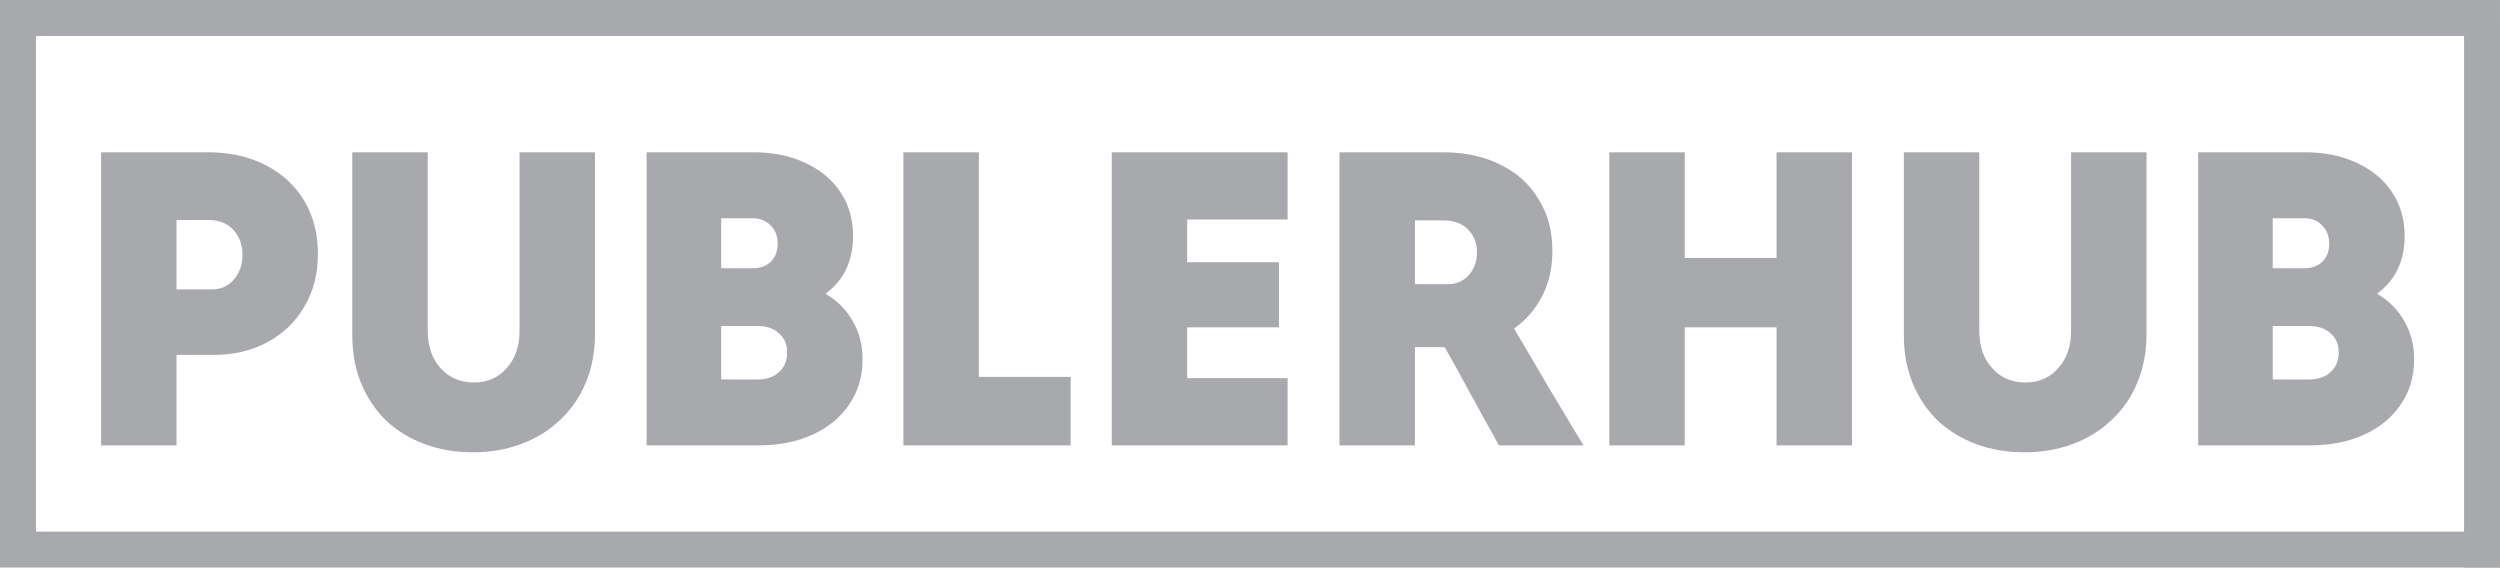
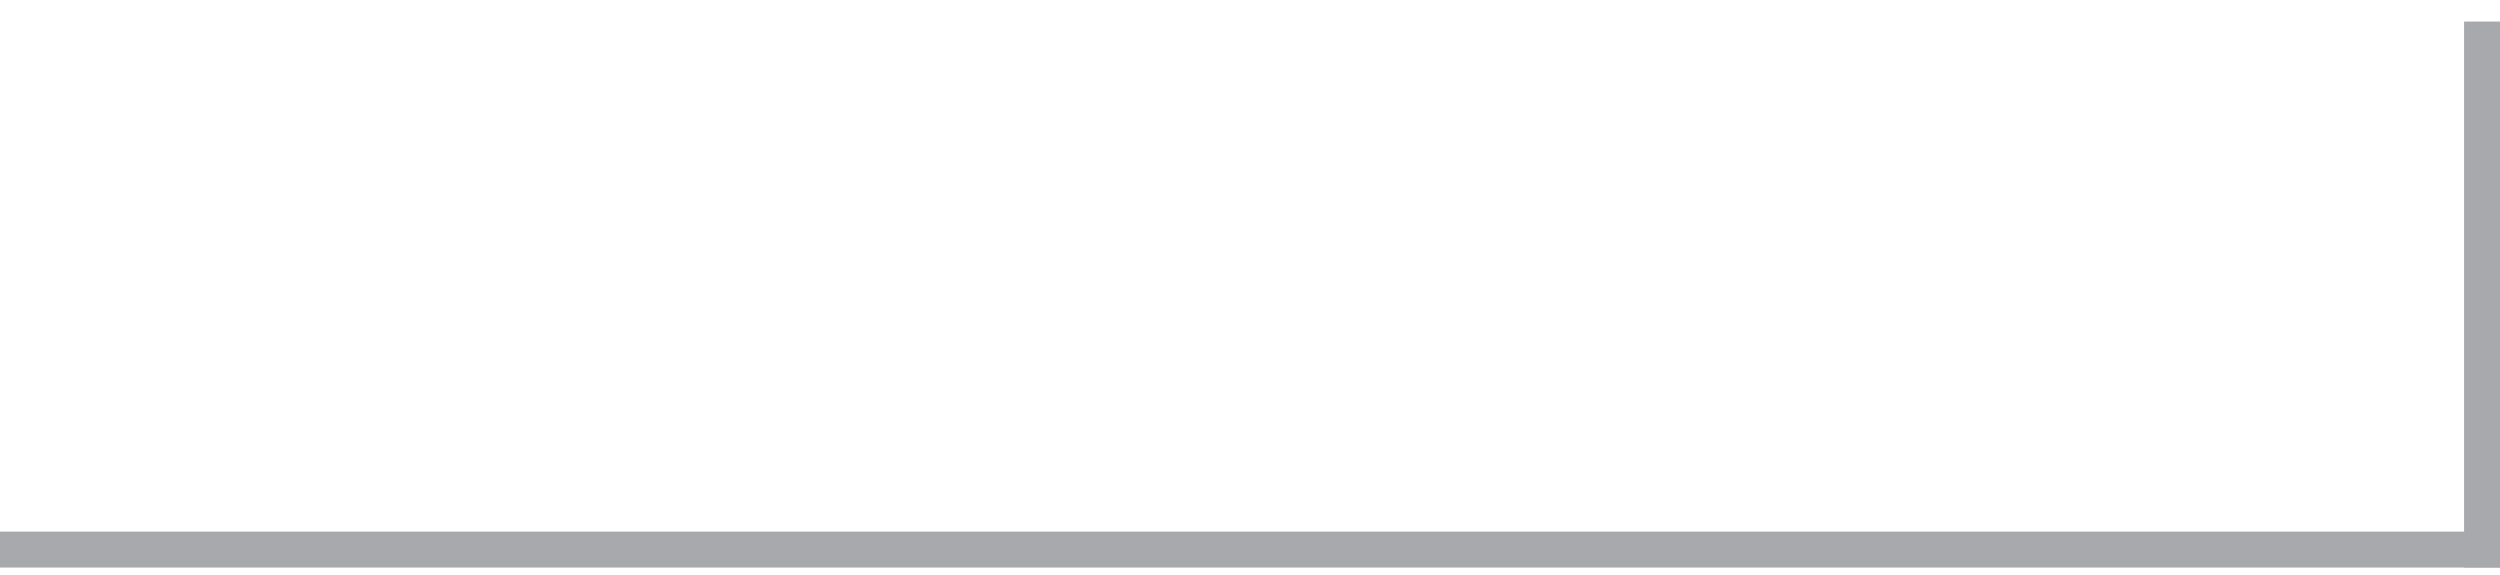
<svg xmlns="http://www.w3.org/2000/svg" width="348" height="80" viewBox="0 0 348 80" fill="none">
  <g clip-path="url(#clip0_37_15)">
-     <path d="M14.072 62C14.072 55.28 14.072 48.48 14.072 41.6C14.072 34.72 14.072 27.92 14.072 21.2C16.552 21.2 19.032 21.2 21.512 21.2C24.032 21.2 26.512 21.2 28.952 21.2C32.032 21.2 34.712 21.8 36.992 23C39.272 24.16 41.052 25.8 42.332 27.92C43.612 30.04 44.252 32.52 44.252 35.36C44.252 38.16 43.612 40.62 42.332 42.74C41.092 44.86 39.372 46.5 37.172 47.66C35.012 48.82 32.552 49.4 29.792 49.4C28.912 49.4 28.032 49.4 27.152 49.4C26.312 49.4 25.452 49.4 24.572 49.4C24.572 51.48 24.572 53.58 24.572 55.7C24.572 57.82 24.572 59.92 24.572 62C22.852 62 21.112 62 19.352 62C17.592 62 15.832 62 14.072 62ZM28.952 30.62C28.232 30.62 27.492 30.62 26.732 30.62C26.012 30.62 25.292 30.62 24.572 30.62C24.572 32.22 24.572 33.84 24.572 35.48C24.572 37.08 24.572 38.68 24.572 40.28C25.372 40.28 26.192 40.28 27.032 40.28C27.912 40.28 28.752 40.28 29.552 40.28C30.792 40.28 31.792 39.82 32.552 38.9C33.352 37.98 33.752 36.84 33.752 35.48C33.752 34.08 33.332 32.92 32.492 32C31.652 31.08 30.472 30.62 28.952 30.62ZM82.818 46.52C82.818 49.04 82.378 51.32 81.498 53.36C80.658 55.36 79.458 57.08 77.898 58.52C76.378 59.96 74.578 61.06 72.498 61.82C70.458 62.58 68.238 62.96 65.838 62.96C63.398 62.96 61.158 62.58 59.118 61.82C57.078 61.06 55.298 59.98 53.778 58.58C52.298 57.14 51.138 55.42 50.298 53.42C49.458 51.42 49.038 49.16 49.038 46.64C49.038 42.44 49.038 38.2 49.038 33.92C49.038 29.64 49.038 25.4 49.038 21.2C50.798 21.2 52.558 21.2 54.318 21.2C56.078 21.2 57.818 21.2 59.538 21.2C59.538 25.32 59.538 29.46 59.538 33.62C59.538 37.78 59.538 41.92 59.538 46.04C59.538 48.2 60.138 49.94 61.338 51.26C62.538 52.58 64.078 53.24 65.958 53.24C67.838 53.24 69.358 52.58 70.518 51.26C71.718 49.94 72.318 48.2 72.318 46.04C72.318 41.92 72.318 37.78 72.318 33.62C72.318 29.46 72.318 25.32 72.318 21.2C74.078 21.2 75.838 21.2 77.598 21.2C79.358 21.2 81.098 21.2 82.818 21.2C82.818 25.36 82.818 29.58 82.818 33.86C82.818 38.14 82.818 42.36 82.818 46.52ZM90.009 62C90.009 55.28 90.009 48.48 90.009 41.6C90.009 34.72 90.009 27.92 90.009 21.2C92.489 21.2 94.969 21.2 97.449 21.2C99.969 21.2 102.449 21.2 104.889 21.2C107.649 21.2 110.069 21.7 112.149 22.7C114.229 23.66 115.849 25.02 117.009 26.78C118.169 28.5 118.749 30.54 118.749 32.9C118.749 34.58 118.429 36.1 117.789 37.46C117.149 38.82 116.189 39.96 114.909 40.88C116.589 41.88 117.869 43.18 118.749 44.78C119.629 46.34 120.069 48.08 120.069 50C120.069 52.4 119.449 54.5 118.209 56.3C117.009 58.1 115.309 59.5 113.109 60.5C110.949 61.5 108.409 62 105.489 62C102.929 62 100.349 62 97.749 62C95.149 62 92.569 62 90.009 62ZM108.249 33.92C108.249 32.88 107.929 32.04 107.289 31.4C106.649 30.72 105.809 30.38 104.769 30.38C104.049 30.38 103.309 30.38 102.549 30.38C101.829 30.38 101.109 30.38 100.389 30.38C100.389 31.5 100.389 32.66 100.389 33.86C100.389 35.02 100.389 36.18 100.389 37.34C101.109 37.34 101.829 37.34 102.549 37.34C103.309 37.34 104.049 37.34 104.769 37.34C105.809 37.34 106.649 37.04 107.289 36.44C107.929 35.8 108.249 34.96 108.249 33.92ZM109.569 49.04C109.569 47.92 109.189 47.04 108.429 46.4C107.709 45.72 106.709 45.38 105.429 45.38C104.589 45.38 103.749 45.38 102.909 45.38C102.069 45.38 101.229 45.38 100.389 45.38C100.389 46.62 100.389 47.86 100.389 49.1C100.389 50.34 100.389 51.58 100.389 52.82C101.229 52.82 102.069 52.82 102.909 52.82C103.749 52.82 104.589 52.82 105.429 52.82C106.709 52.82 107.709 52.48 108.429 51.8C109.189 51.12 109.569 50.2 109.569 49.04ZM125.752 62C125.752 55.28 125.752 48.48 125.752 41.6C125.752 34.72 125.752 27.92 125.752 21.2C127.512 21.2 129.272 21.2 131.032 21.2C132.792 21.2 134.532 21.2 136.252 21.2C136.252 26.36 136.252 31.58 136.252 36.86C136.252 42.1 136.252 47.3 136.252 52.46C138.372 52.46 140.512 52.46 142.672 52.46C144.832 52.46 146.952 52.46 149.032 52.46C149.032 54.02 149.032 55.62 149.032 57.26C149.032 58.86 149.032 60.44 149.032 62C145.192 62 141.312 62 137.392 62C133.472 62 129.592 62 125.752 62ZM154.755 62C154.755 55.28 154.755 48.48 154.755 41.6C154.755 34.72 154.755 27.92 154.755 21.2C158.795 21.2 162.875 21.2 166.995 21.2C171.115 21.2 175.195 21.2 179.235 21.2C179.235 22.72 179.235 24.28 179.235 25.88C179.235 27.48 179.235 29.04 179.235 30.56C176.915 30.56 174.575 30.56 172.215 30.56C169.895 30.56 167.575 30.56 165.255 30.56C165.255 31.56 165.255 32.56 165.255 33.56C165.255 34.52 165.255 35.5 165.255 36.5C167.375 36.5 169.515 36.5 171.675 36.5C173.835 36.5 175.955 36.5 178.035 36.5C178.035 37.98 178.035 39.48 178.035 41C178.035 42.52 178.035 44.04 178.035 45.56C175.955 45.56 173.835 45.56 171.675 45.56C169.515 45.56 167.375 45.56 165.255 45.56C165.255 46.72 165.255 47.9 165.255 49.1C165.255 50.3 165.255 51.48 165.255 52.64C167.575 52.64 169.895 52.64 172.215 52.64C174.575 52.64 176.915 52.64 179.235 52.64C179.235 54.16 179.235 55.72 179.235 57.32C179.235 58.92 179.235 60.48 179.235 62C175.195 62 171.115 62 166.995 62C162.875 62 158.795 62 154.755 62ZM186.455 62C186.455 55.28 186.455 48.48 186.455 41.6C186.455 34.72 186.455 27.92 186.455 21.2C188.855 21.2 191.255 21.2 193.655 21.2C196.095 21.2 198.515 21.2 200.915 21.2C203.955 21.2 206.615 21.78 208.895 22.94C211.175 24.06 212.935 25.66 214.175 27.74C215.455 29.78 216.095 32.18 216.095 34.94C216.095 37.3 215.615 39.4 214.655 41.24C213.695 43.08 212.395 44.58 210.755 45.74C212.355 48.42 213.955 51.14 215.555 53.9C217.195 56.62 218.815 59.32 220.415 62C218.455 62 216.495 62 214.535 62C212.575 62 210.615 62 208.655 62C207.415 59.76 206.155 57.48 204.875 55.16C203.635 52.84 202.375 50.56 201.095 48.32C200.415 48.32 199.715 48.32 198.995 48.32C198.315 48.32 197.635 48.32 196.955 48.32C196.955 50.56 196.955 52.84 196.955 55.16C196.955 57.48 196.955 59.76 196.955 62C195.235 62 193.495 62 191.735 62C189.975 62 188.215 62 186.455 62ZM200.915 30.68C200.275 30.68 199.615 30.68 198.935 30.68C198.295 30.68 197.635 30.68 196.955 30.68C196.955 32.16 196.955 33.64 196.955 35.12C196.955 36.6 196.955 38.08 196.955 39.56C197.715 39.56 198.475 39.56 199.235 39.56C199.995 39.56 200.755 39.56 201.515 39.56C202.715 39.56 203.695 39.14 204.455 38.3C205.215 37.42 205.595 36.36 205.595 35.12C205.595 33.84 205.175 32.78 204.335 31.94C203.535 31.1 202.395 30.68 200.915 30.68ZM234.513 62C232.793 62 231.053 62 229.293 62C227.533 62 225.773 62 224.013 62C224.013 55.28 224.013 48.48 224.013 41.6C224.013 34.72 224.013 27.92 224.013 21.2C225.773 21.2 227.533 21.2 229.293 21.2C231.053 21.2 232.793 21.2 234.513 21.2C234.513 23.64 234.513 26.1 234.513 28.58C234.513 31.02 234.513 33.46 234.513 35.9C236.633 35.9 238.773 35.9 240.933 35.9C243.093 35.9 245.213 35.9 247.293 35.9C247.293 33.46 247.293 31.02 247.293 28.58C247.293 26.1 247.293 23.64 247.293 21.2C249.053 21.2 250.813 21.2 252.573 21.2C254.333 21.2 256.073 21.2 257.793 21.2C257.793 27.92 257.793 34.72 257.793 41.6C257.793 48.48 257.793 55.28 257.793 62C256.073 62 254.333 62 252.573 62C250.813 62 249.053 62 247.293 62C247.293 59.28 247.293 56.54 247.293 53.78C247.293 50.98 247.293 48.24 247.293 45.56C245.213 45.56 243.093 45.56 240.933 45.56C238.773 45.56 236.633 45.56 234.513 45.56C234.513 48.24 234.513 50.98 234.513 53.78C234.513 56.54 234.513 59.28 234.513 62ZM298.795 46.52C298.795 49.04 298.355 51.32 297.475 53.36C296.635 55.36 295.435 57.08 293.875 58.52C292.355 59.96 290.555 61.06 288.475 61.82C286.435 62.58 284.215 62.96 281.815 62.96C279.375 62.96 277.135 62.58 275.095 61.82C273.055 61.06 271.275 59.98 269.755 58.58C268.275 57.14 267.115 55.42 266.275 53.42C265.435 51.42 265.015 49.16 265.015 46.64C265.015 42.44 265.015 38.2 265.015 33.92C265.015 29.64 265.015 25.4 265.015 21.2C266.775 21.2 268.535 21.2 270.295 21.2C272.055 21.2 273.795 21.2 275.515 21.2C275.515 25.32 275.515 29.46 275.515 33.62C275.515 37.78 275.515 41.92 275.515 46.04C275.515 48.2 276.115 49.94 277.315 51.26C278.515 52.58 280.055 53.24 281.935 53.24C283.815 53.24 285.335 52.58 286.495 51.26C287.695 49.94 288.295 48.2 288.295 46.04C288.295 41.92 288.295 37.78 288.295 33.62C288.295 29.46 288.295 25.32 288.295 21.2C290.055 21.2 291.815 21.2 293.575 21.2C295.335 21.2 297.075 21.2 298.795 21.2C298.795 25.36 298.795 29.58 298.795 33.86C298.795 38.14 298.795 42.36 298.795 46.52ZM305.986 62C305.986 55.28 305.986 48.48 305.986 41.6C305.986 34.72 305.986 27.92 305.986 21.2C308.466 21.2 310.946 21.2 313.426 21.2C315.946 21.2 318.426 21.2 320.866 21.2C323.626 21.2 326.046 21.7 328.126 22.7C330.206 23.66 331.826 25.02 332.986 26.78C334.146 28.5 334.726 30.54 334.726 32.9C334.726 34.58 334.406 36.1 333.766 37.46C333.126 38.82 332.166 39.96 330.886 40.88C332.566 41.88 333.846 43.18 334.726 44.78C335.606 46.34 336.046 48.08 336.046 50C336.046 52.4 335.426 54.5 334.186 56.3C332.986 58.1 331.286 59.5 329.086 60.5C326.926 61.5 324.386 62 321.466 62C318.906 62 316.326 62 313.726 62C311.126 62 308.546 62 305.986 62ZM324.226 33.92C324.226 32.88 323.906 32.04 323.266 31.4C322.626 30.72 321.786 30.38 320.746 30.38C320.026 30.38 319.286 30.38 318.526 30.38C317.806 30.38 317.086 30.38 316.366 30.38C316.366 31.5 316.366 32.66 316.366 33.86C316.366 35.02 316.366 36.18 316.366 37.34C317.086 37.34 317.806 37.34 318.526 37.34C319.286 37.34 320.026 37.34 320.746 37.34C321.786 37.34 322.626 37.04 323.266 36.44C323.906 35.8 324.226 34.96 324.226 33.92ZM325.546 49.04C325.546 47.92 325.166 47.04 324.406 46.4C323.686 45.72 322.686 45.38 321.406 45.38C320.566 45.38 319.726 45.38 318.886 45.38C318.046 45.38 317.206 45.38 316.366 45.38C316.366 46.62 316.366 47.86 316.366 49.1C316.366 50.34 316.366 51.58 316.366 52.82C317.206 52.82 318.046 52.82 318.886 52.82C319.726 52.82 320.566 52.82 321.406 52.82C322.686 52.82 323.686 52.48 324.406 51.8C325.166 51.12 325.546 50.2 325.546 49.04Z" fill="#A8A9AD" />
    <line x1="345.5" y1="3" x2="345.5" y2="79" stroke="#A8A9AD" stroke-width="5" />
-     <line x1="2.5" y1="2" x2="2.5" y2="78" stroke="#A8A9AD" stroke-width="5" />
    <line x1="-0.002" y1="76.5" x2="347.998" y2="76.5" stroke="#A8A9AD" stroke-width="5" />
-     <line x1="-0.002" y1="2.5" x2="347.998" y2="2.5" stroke="#A8A9AD" stroke-width="5" />
  </g>
  <defs>
    <clipPath id="clip0_37_15">
      <rect width="348" height="80" fill="white" />
    </clipPath>
  </defs>
</svg>